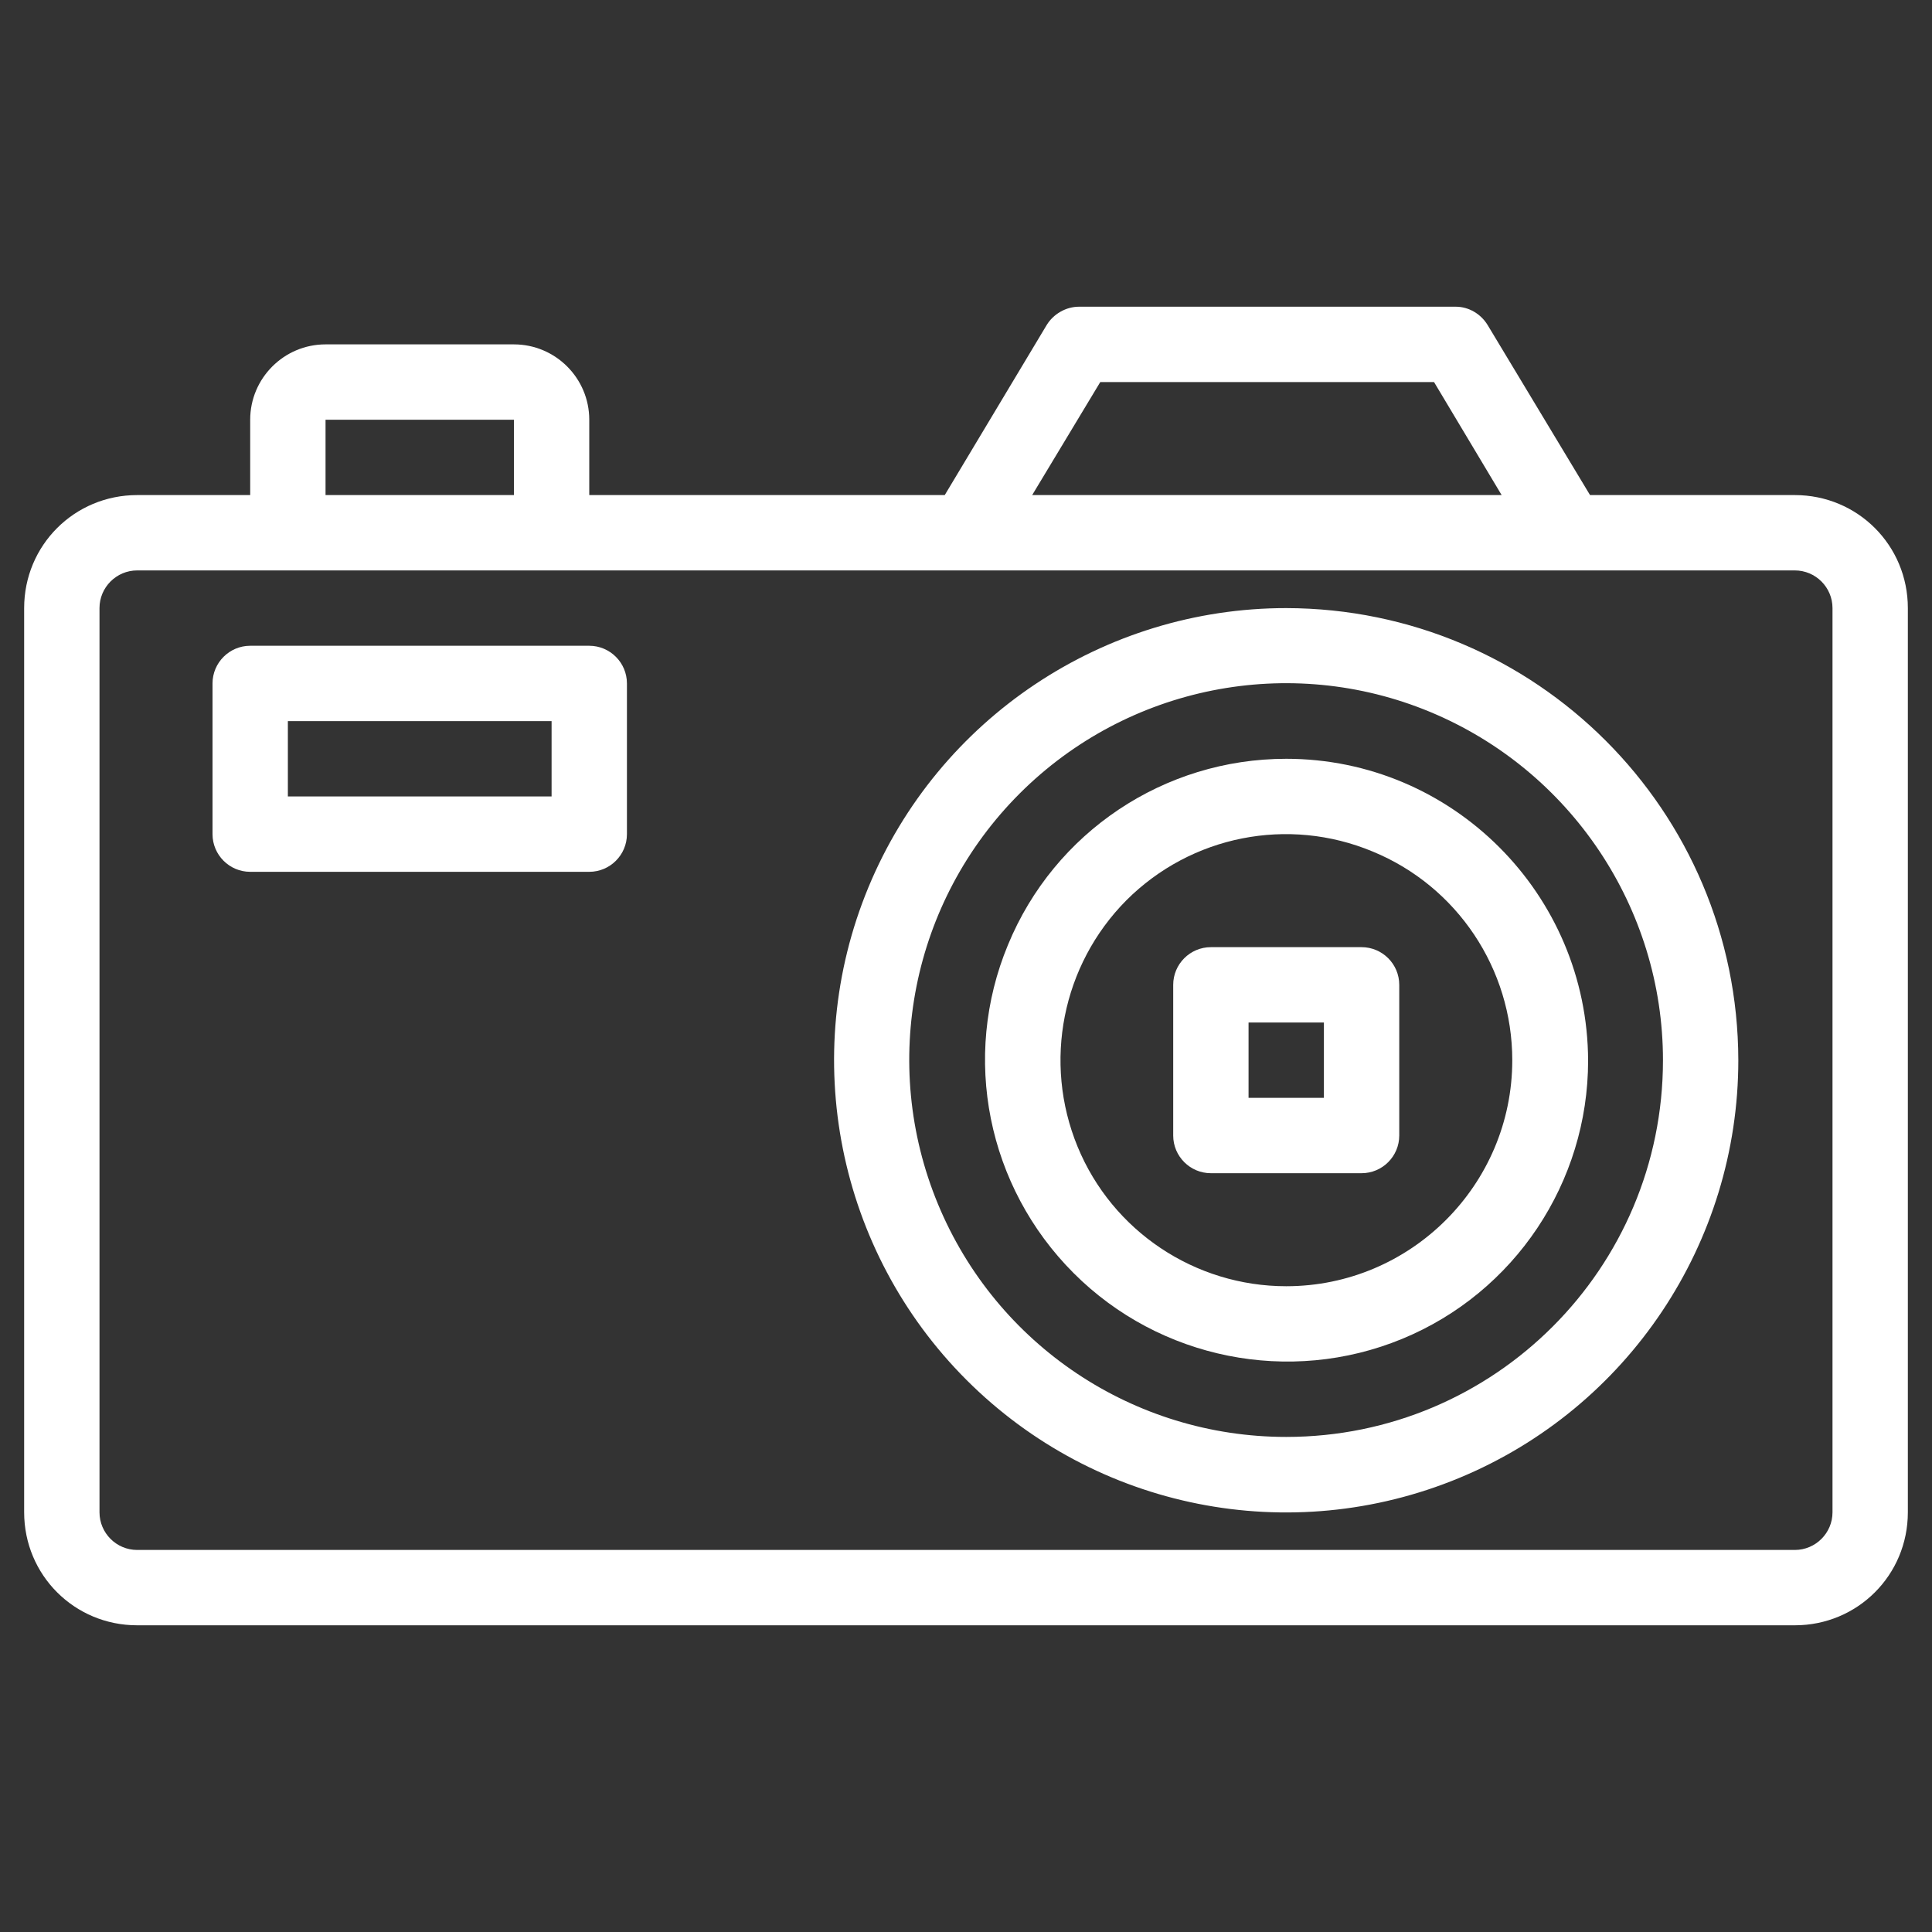
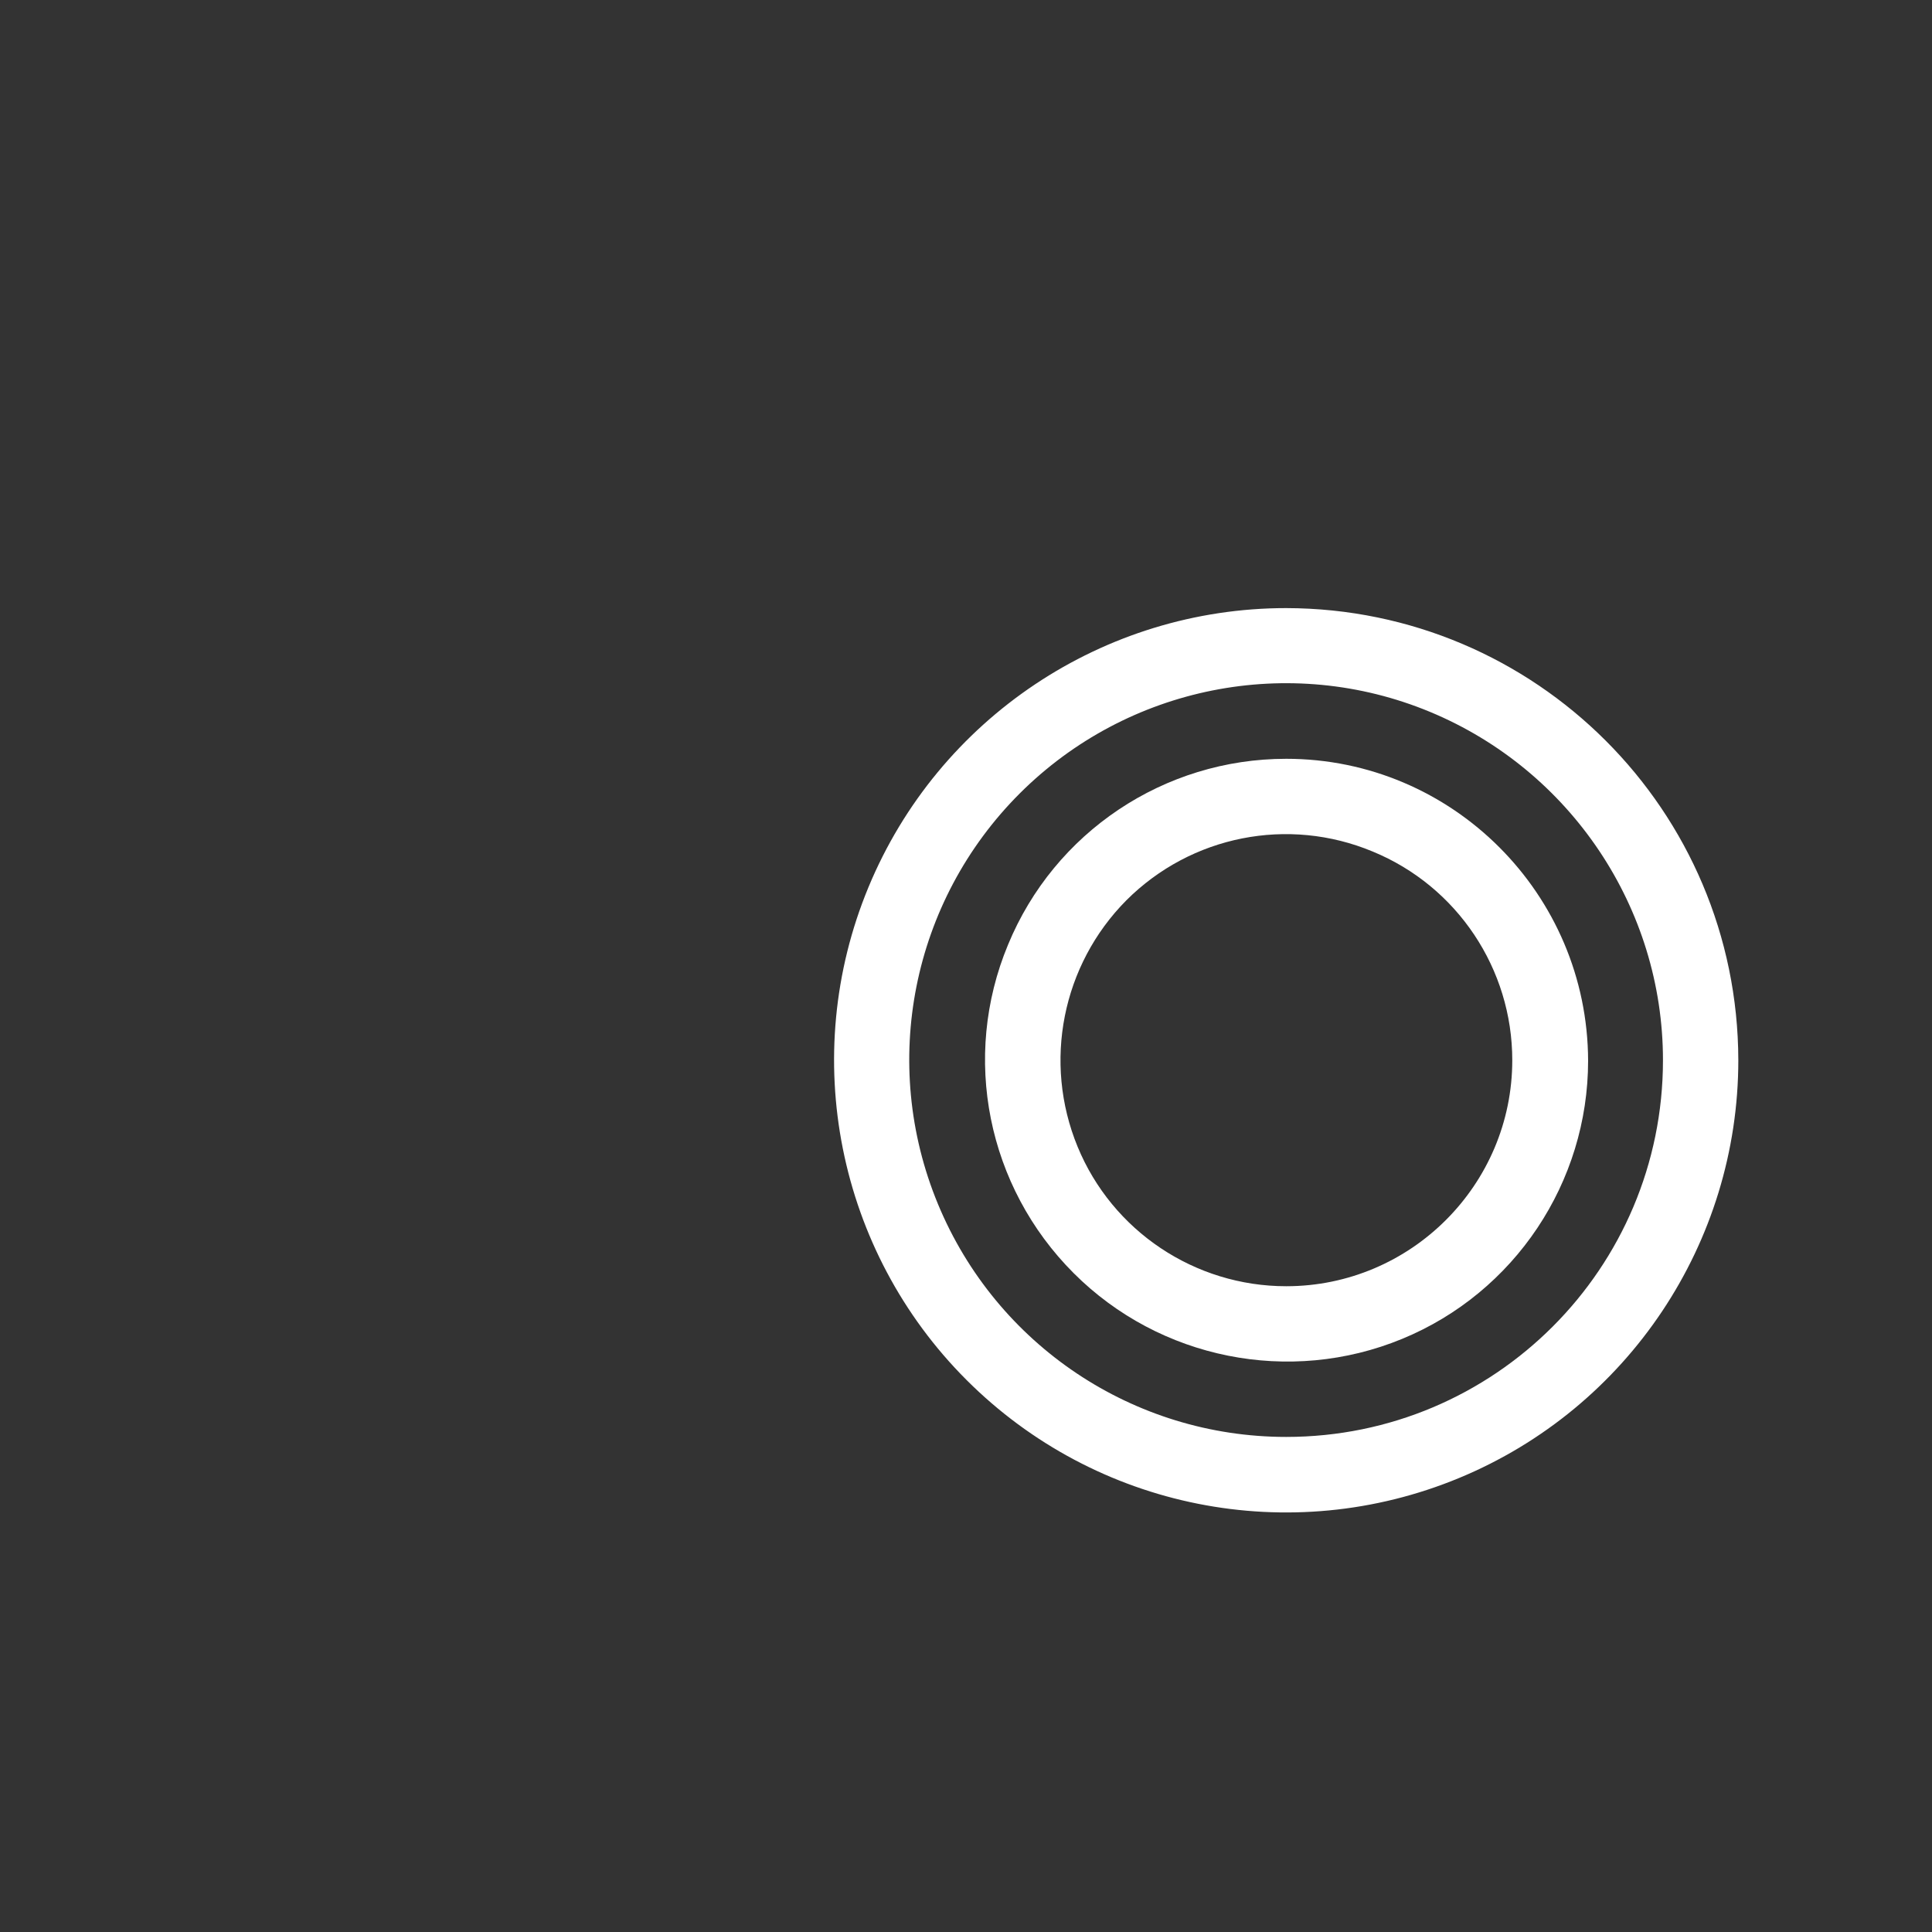
<svg xmlns="http://www.w3.org/2000/svg" version="1.1" id="Warstwa_1" x="0px" y="0px" viewBox="0 0 40 40" style="enable-background:new 0 0 40 40;" xml:space="preserve">
  <rect x="0" y="0" width="40" height="40" fill="#333333" stroke="none" />
  <style type="text/css">
	.st0{fill:#FFFFFF;}
</style>
  <g>
-     <path class="st0" d="M37.16,10.25h-4.24L30.8,6.73c-0.14-0.23-0.39-0.38-0.66-0.38h-7.8c-0.27,0-0.53,0.15-0.67,0.38l-2.11,3.52   H12.2V8.69c0-0.86-0.7-1.56-1.56-1.56h-3.9c-0.86,0-1.56,0.7-1.56,1.56v1.56H2.84c-1.3,0-2.34,1.04-2.34,2.34v18.72   c0,1.3,1.04,2.34,2.34,2.34h34.32c1.3,0,2.34-1.04,2.34-2.34V12.59C39.5,11.29,38.46,10.25,37.16,10.25L37.16,10.25z M22.78,7.91   h6.91l1.4,2.34h-9.72L22.78,7.91z M6.74,8.69h3.9v1.56h-3.9C6.74,10.25,6.74,8.69,6.74,8.69z M37.94,31.31   c0,0.43-0.35,0.78-0.78,0.78H2.84c-0.43,0-0.78-0.35-0.78-0.78V12.59c0-0.43,0.35-0.78,0.78-0.78h34.32c0.43,0,0.78,0.35,0.78,0.78   V31.31z" />
-     <path class="st0" d="M26.63,12.59c-3.78,0-7.2,2.28-8.65,5.78c-1.45,3.5-0.64,7.53,2.03,10.2c2.68,2.68,6.7,3.48,10.2,2.03   s5.78-4.87,5.78-8.65C35.98,16.78,31.8,12.6,26.63,12.59L26.63,12.59z M26.63,29.75c-3.16,0-6-1.9-7.21-4.82s-0.54-6.27,1.69-8.5   s5.59-2.9,8.5-1.69s4.82,4.06,4.82,7.21C34.43,26.26,30.94,29.75,26.63,29.75L26.63,29.75z" />
+     <path class="st0" d="M26.63,12.59c-3.78,0-7.2,2.28-8.65,5.78c-1.45,3.5-0.64,7.53,2.03,10.2c2.68,2.68,6.7,3.48,10.2,2.03   s5.78-4.87,5.78-8.65C35.98,16.78,31.8,12.6,26.63,12.59L26.63,12.59z M26.63,29.75c-3.16,0-6-1.9-7.21-4.82s-0.54-6.27,1.69-8.5   s5.59-2.9,8.5-1.69s4.82,4.06,4.82,7.21C34.43,26.26,30.94,29.75,26.63,29.75L26.63,29.75" />
    <path class="st0" d="M26.63,15.71c-2.53,0-4.8,1.52-5.76,3.85c-0.97,2.33-0.43,5.01,1.36,6.8c1.78,1.78,4.47,2.32,6.8,1.36   s3.85-3.24,3.85-5.76C32.87,18.51,30.07,15.71,26.63,15.71L26.63,15.71z M26.63,26.63c-1.89,0-3.6-1.14-4.32-2.89   c-0.72-1.75-0.32-3.76,1.01-5.1c1.34-1.34,3.35-1.74,5.1-1.01c1.75,0.72,2.89,2.43,2.89,4.32C31.31,24.53,29.21,26.63,26.63,26.63   L26.63,26.63z" />
-     <path class="st0" d="M28.19,19.61h-3.12c-0.43,0-0.78,0.35-0.78,0.78v3.12c0,0.43,0.35,0.78,0.78,0.78h3.12   c0.43,0,0.78-0.35,0.78-0.78v-3.12C28.97,19.96,28.62,19.61,28.19,19.61L28.19,19.61z M27.41,22.73h-1.56v-1.56h1.56V22.73z" />
-     <path class="st0" d="M12.2,13.37H5.18c-0.43,0-0.78,0.35-0.78,0.78v3.12c0,0.43,0.35,0.78,0.78,0.78h7.02   c0.43,0,0.78-0.35,0.78-0.78v-3.12C12.98,13.72,12.63,13.37,12.2,13.37L12.2,13.37z M11.42,16.49H5.96v-1.56h5.46V16.49z" />
  </g>
</svg>